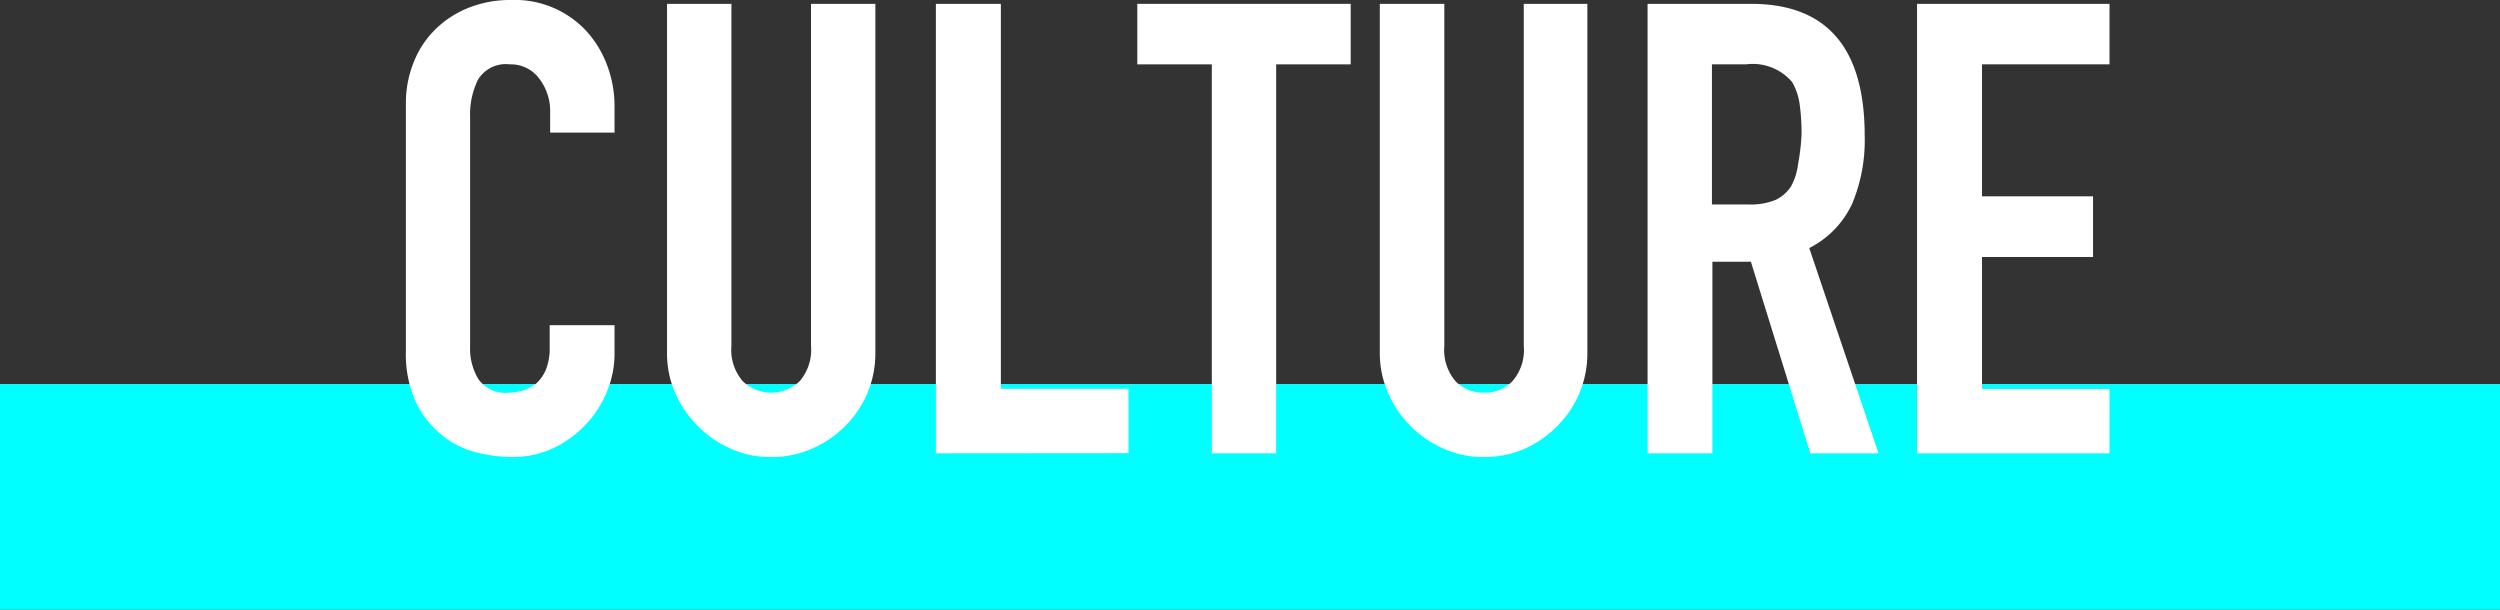
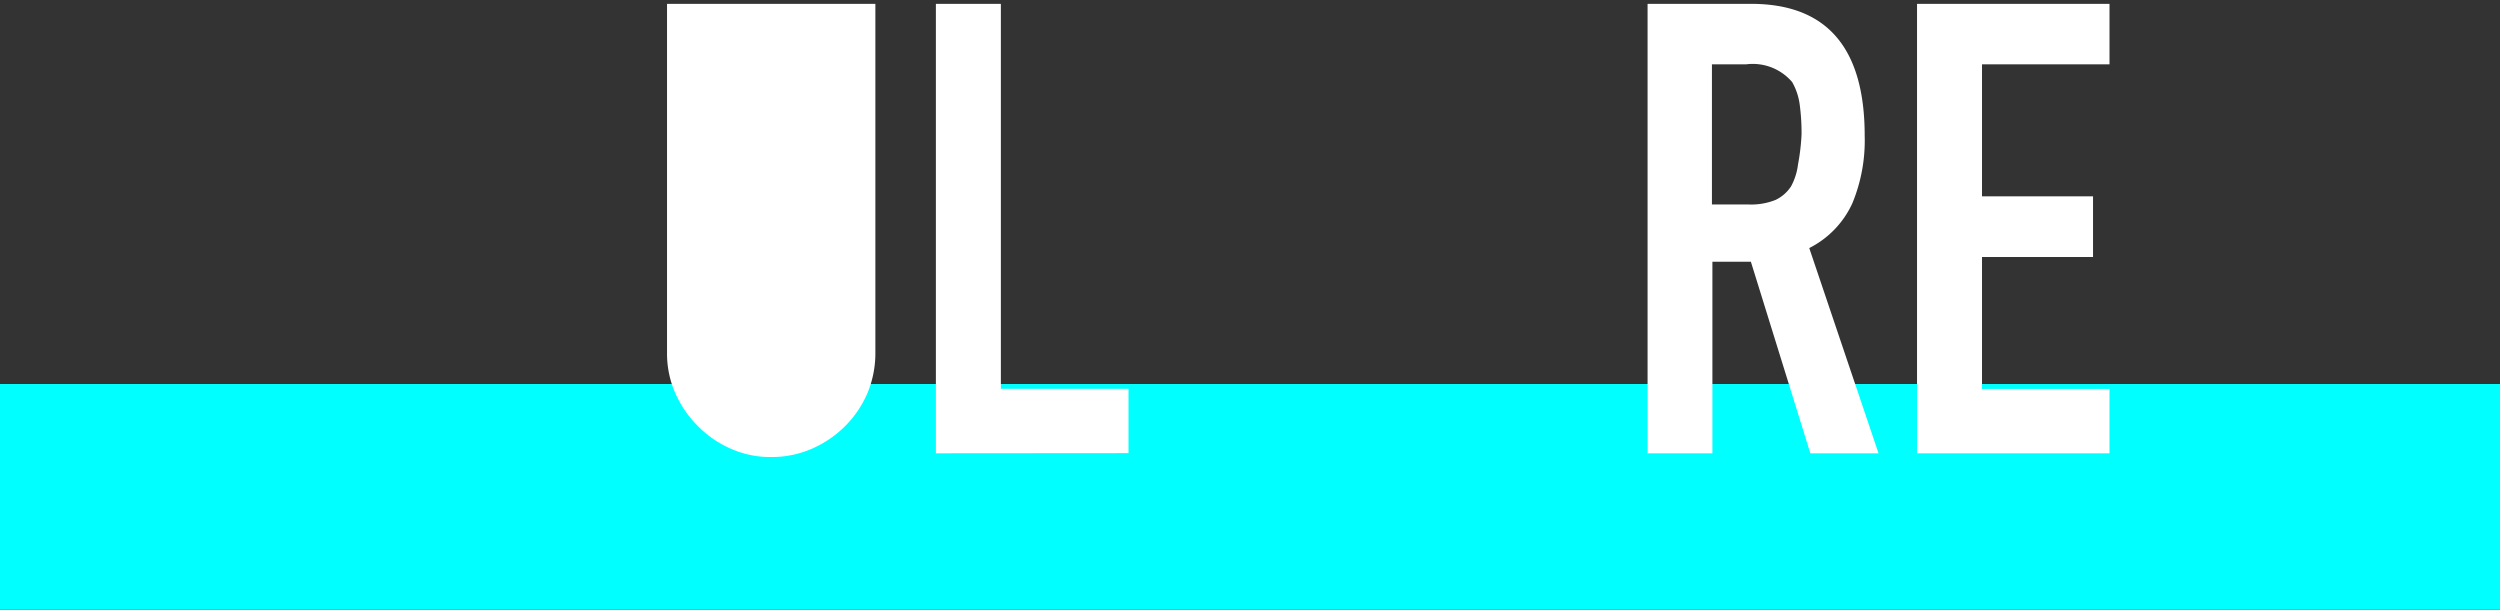
<svg xmlns="http://www.w3.org/2000/svg" viewBox="0 0 162.36 39.6">
  <rect x="0" y="0" width="162.36" height="39.6" fill="#333333" stroke="none" />
  <defs>
    <style>.cls-1{fill:aqua;}.cls-2{fill:#fff;}</style>
  </defs>
  <g id="Layer_2" data-name="Layer 2">
    <g id="レイヤー_2" data-name="レイヤー 2">
      <rect class="cls-1" y="24.94" width="162.36" height="14.66" />
-       <path class="cls-2" d="M39.91,21.12v1.8a6.5,6.5,0,0,1-.51,2.56,7,7,0,0,1-3.52,3.65,6.2,6.2,0,0,1-2.61.55,9.76,9.76,0,0,1-2.42-.32,5.64,5.64,0,0,1-2.21-1.15A6.29,6.29,0,0,1,27,26.1a7.52,7.52,0,0,1-.64-3.3V6.72a7.07,7.07,0,0,1,.5-2.66,6.14,6.14,0,0,1,1.39-2.13A6.5,6.5,0,0,1,30.42.51,7.3,7.3,0,0,1,33.19,0,6.33,6.33,0,0,1,38,1.93,6.83,6.83,0,0,1,39.4,4.16,7.59,7.59,0,0,1,39.91,7V8.61H35.73V7.22A3.45,3.45,0,0,0,35,5.08a2.28,2.28,0,0,0-1.89-.9,2.11,2.11,0,0,0-2.07,1,5.15,5.15,0,0,0-.51,2.43V22.51a3.83,3.83,0,0,0,.55,2.13,2.17,2.17,0,0,0,2,.86,3.27,3.27,0,0,0,.88-.14,2.68,2.68,0,0,0,.88-.47,2.56,2.56,0,0,0,.62-.9,3.8,3.8,0,0,0,.24-1.44V21.12Z" />
-       <path class="cls-2" d="M56.85.25V22.88a6.72,6.72,0,0,1-.51,2.64,6.87,6.87,0,0,1-1.46,2.16,7,7,0,0,1-2.17,1.47,6.47,6.47,0,0,1-2.63.53,6.27,6.27,0,0,1-2.6-.53,6.91,6.91,0,0,1-2.15-1.47,7.1,7.1,0,0,1-1.48-2.16,6.39,6.39,0,0,1-.53-2.64V.25H47.5V22.47a3.12,3.12,0,0,0,.74,2.29,2.67,2.67,0,0,0,3.69,0,3.12,3.12,0,0,0,.74-2.29V.25Z" />
+       <path class="cls-2" d="M56.85.25V22.88a6.72,6.72,0,0,1-.51,2.64,6.87,6.87,0,0,1-1.46,2.16,7,7,0,0,1-2.17,1.47,6.47,6.47,0,0,1-2.63.53,6.27,6.27,0,0,1-2.6-.53,6.91,6.91,0,0,1-2.15-1.47,7.1,7.1,0,0,1-1.48-2.16,6.39,6.39,0,0,1-.53-2.64V.25H47.5V22.47V.25Z" />
      <path class="cls-2" d="M60.78,29.44V.25H65v25h8.29v4.18Z" />
-       <path class="cls-2" d="M78.7,29.44V4.18H73.86V.25H87.72V4.18H82.88V29.44Z" />
-       <path class="cls-2" d="M103.09.25V22.88a6.72,6.72,0,0,1-.51,2.64,6.84,6.84,0,0,1-1.45,2.16A7,7,0,0,1,99,29.15a6.43,6.43,0,0,1-2.62.53,6.27,6.27,0,0,1-2.6-.53,7.07,7.07,0,0,1-2.16-1.47,6.9,6.9,0,0,1-1.47-2.16,6.39,6.39,0,0,1-.54-2.64V.25h4.19V22.47a3.12,3.12,0,0,0,.73,2.29,2.49,2.49,0,0,0,1.85.74,2.46,2.46,0,0,0,1.84-.74,3.08,3.08,0,0,0,.74-2.29V.25Z" />
      <path class="cls-2" d="M107,29.44V.25h6.72q7.38,0,7.38,8.56a10.66,10.66,0,0,1-.8,4.39,6.09,6.09,0,0,1-2.8,2.91L122,29.44h-4.43L113.71,17h-2.5V29.44Zm4.18-25.26v9.1h2.38a4.26,4.26,0,0,0,1.76-.3,2.47,2.47,0,0,0,1-.88,4,4,0,0,0,.45-1.42A14,14,0,0,0,117,8.73a13.9,13.9,0,0,0-.12-1.94,4,4,0,0,0-.49-1.46,3.36,3.36,0,0,0-3-1.15Z" />
      <path class="cls-2" d="M124.5,29.44V.25H137V4.18h-8.28v8.57h7.21v3.94h-7.21v8.57H137v4.18Z" />
    </g>
  </g>
</svg>